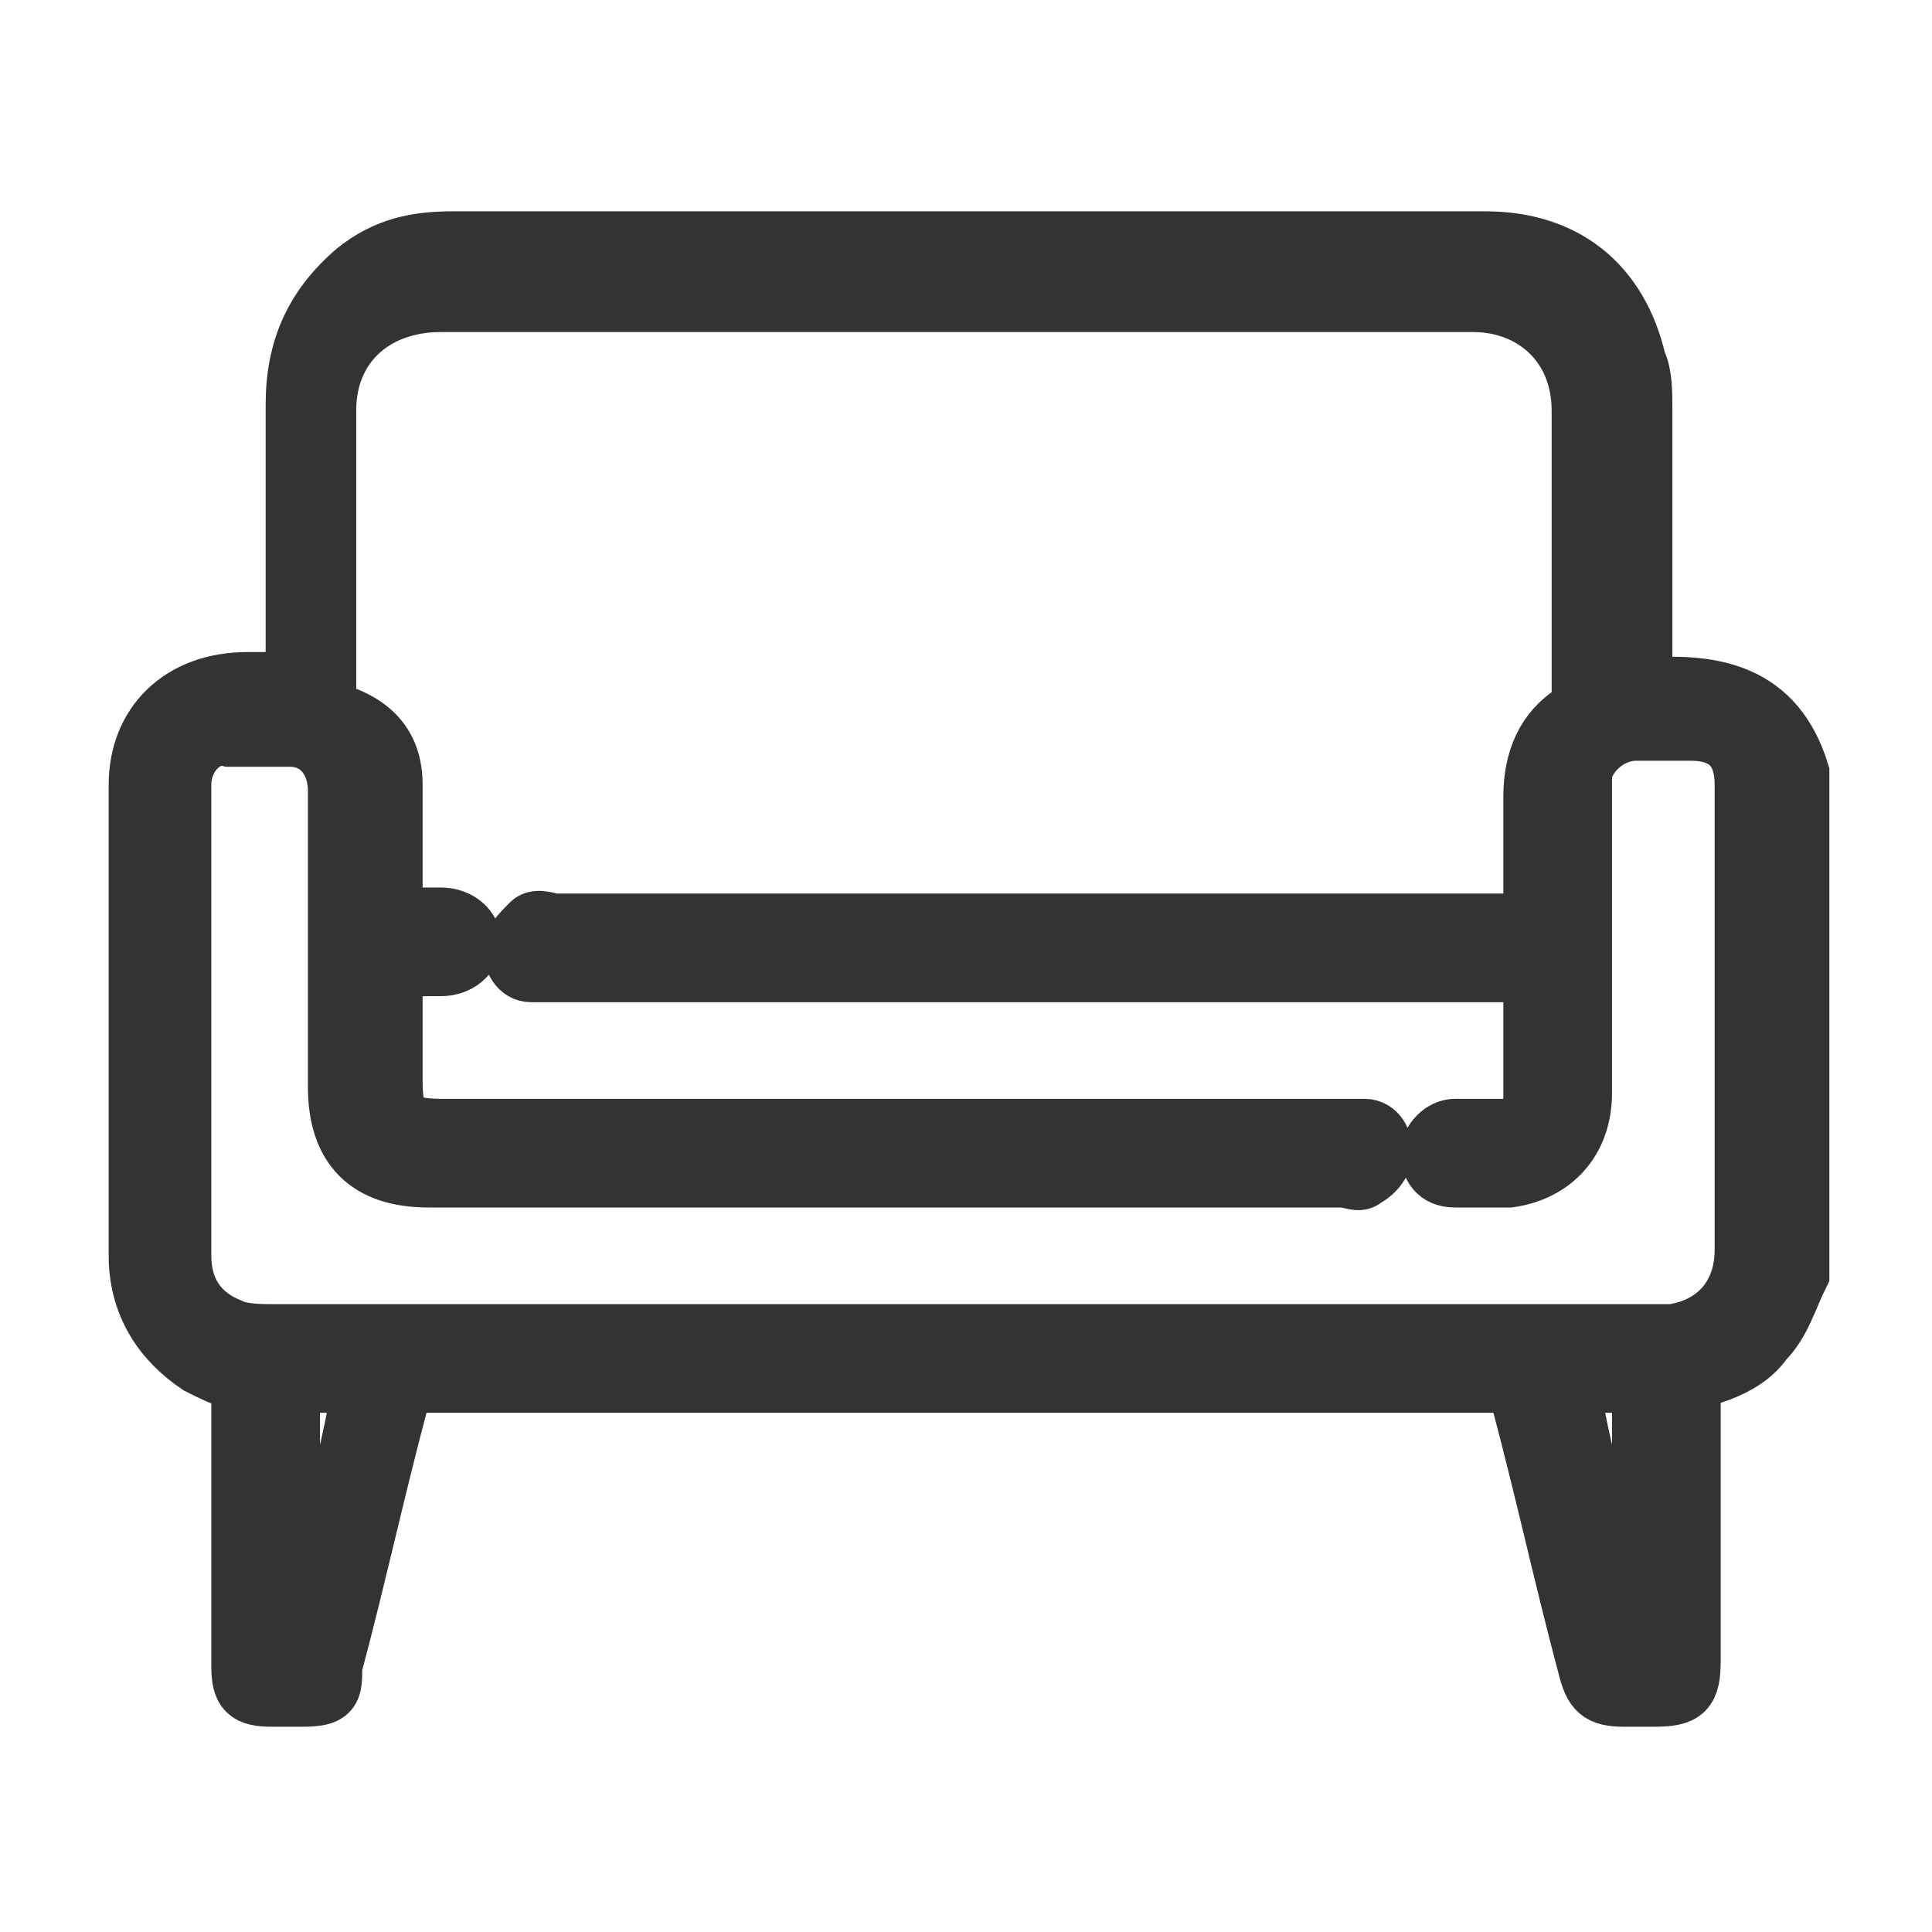
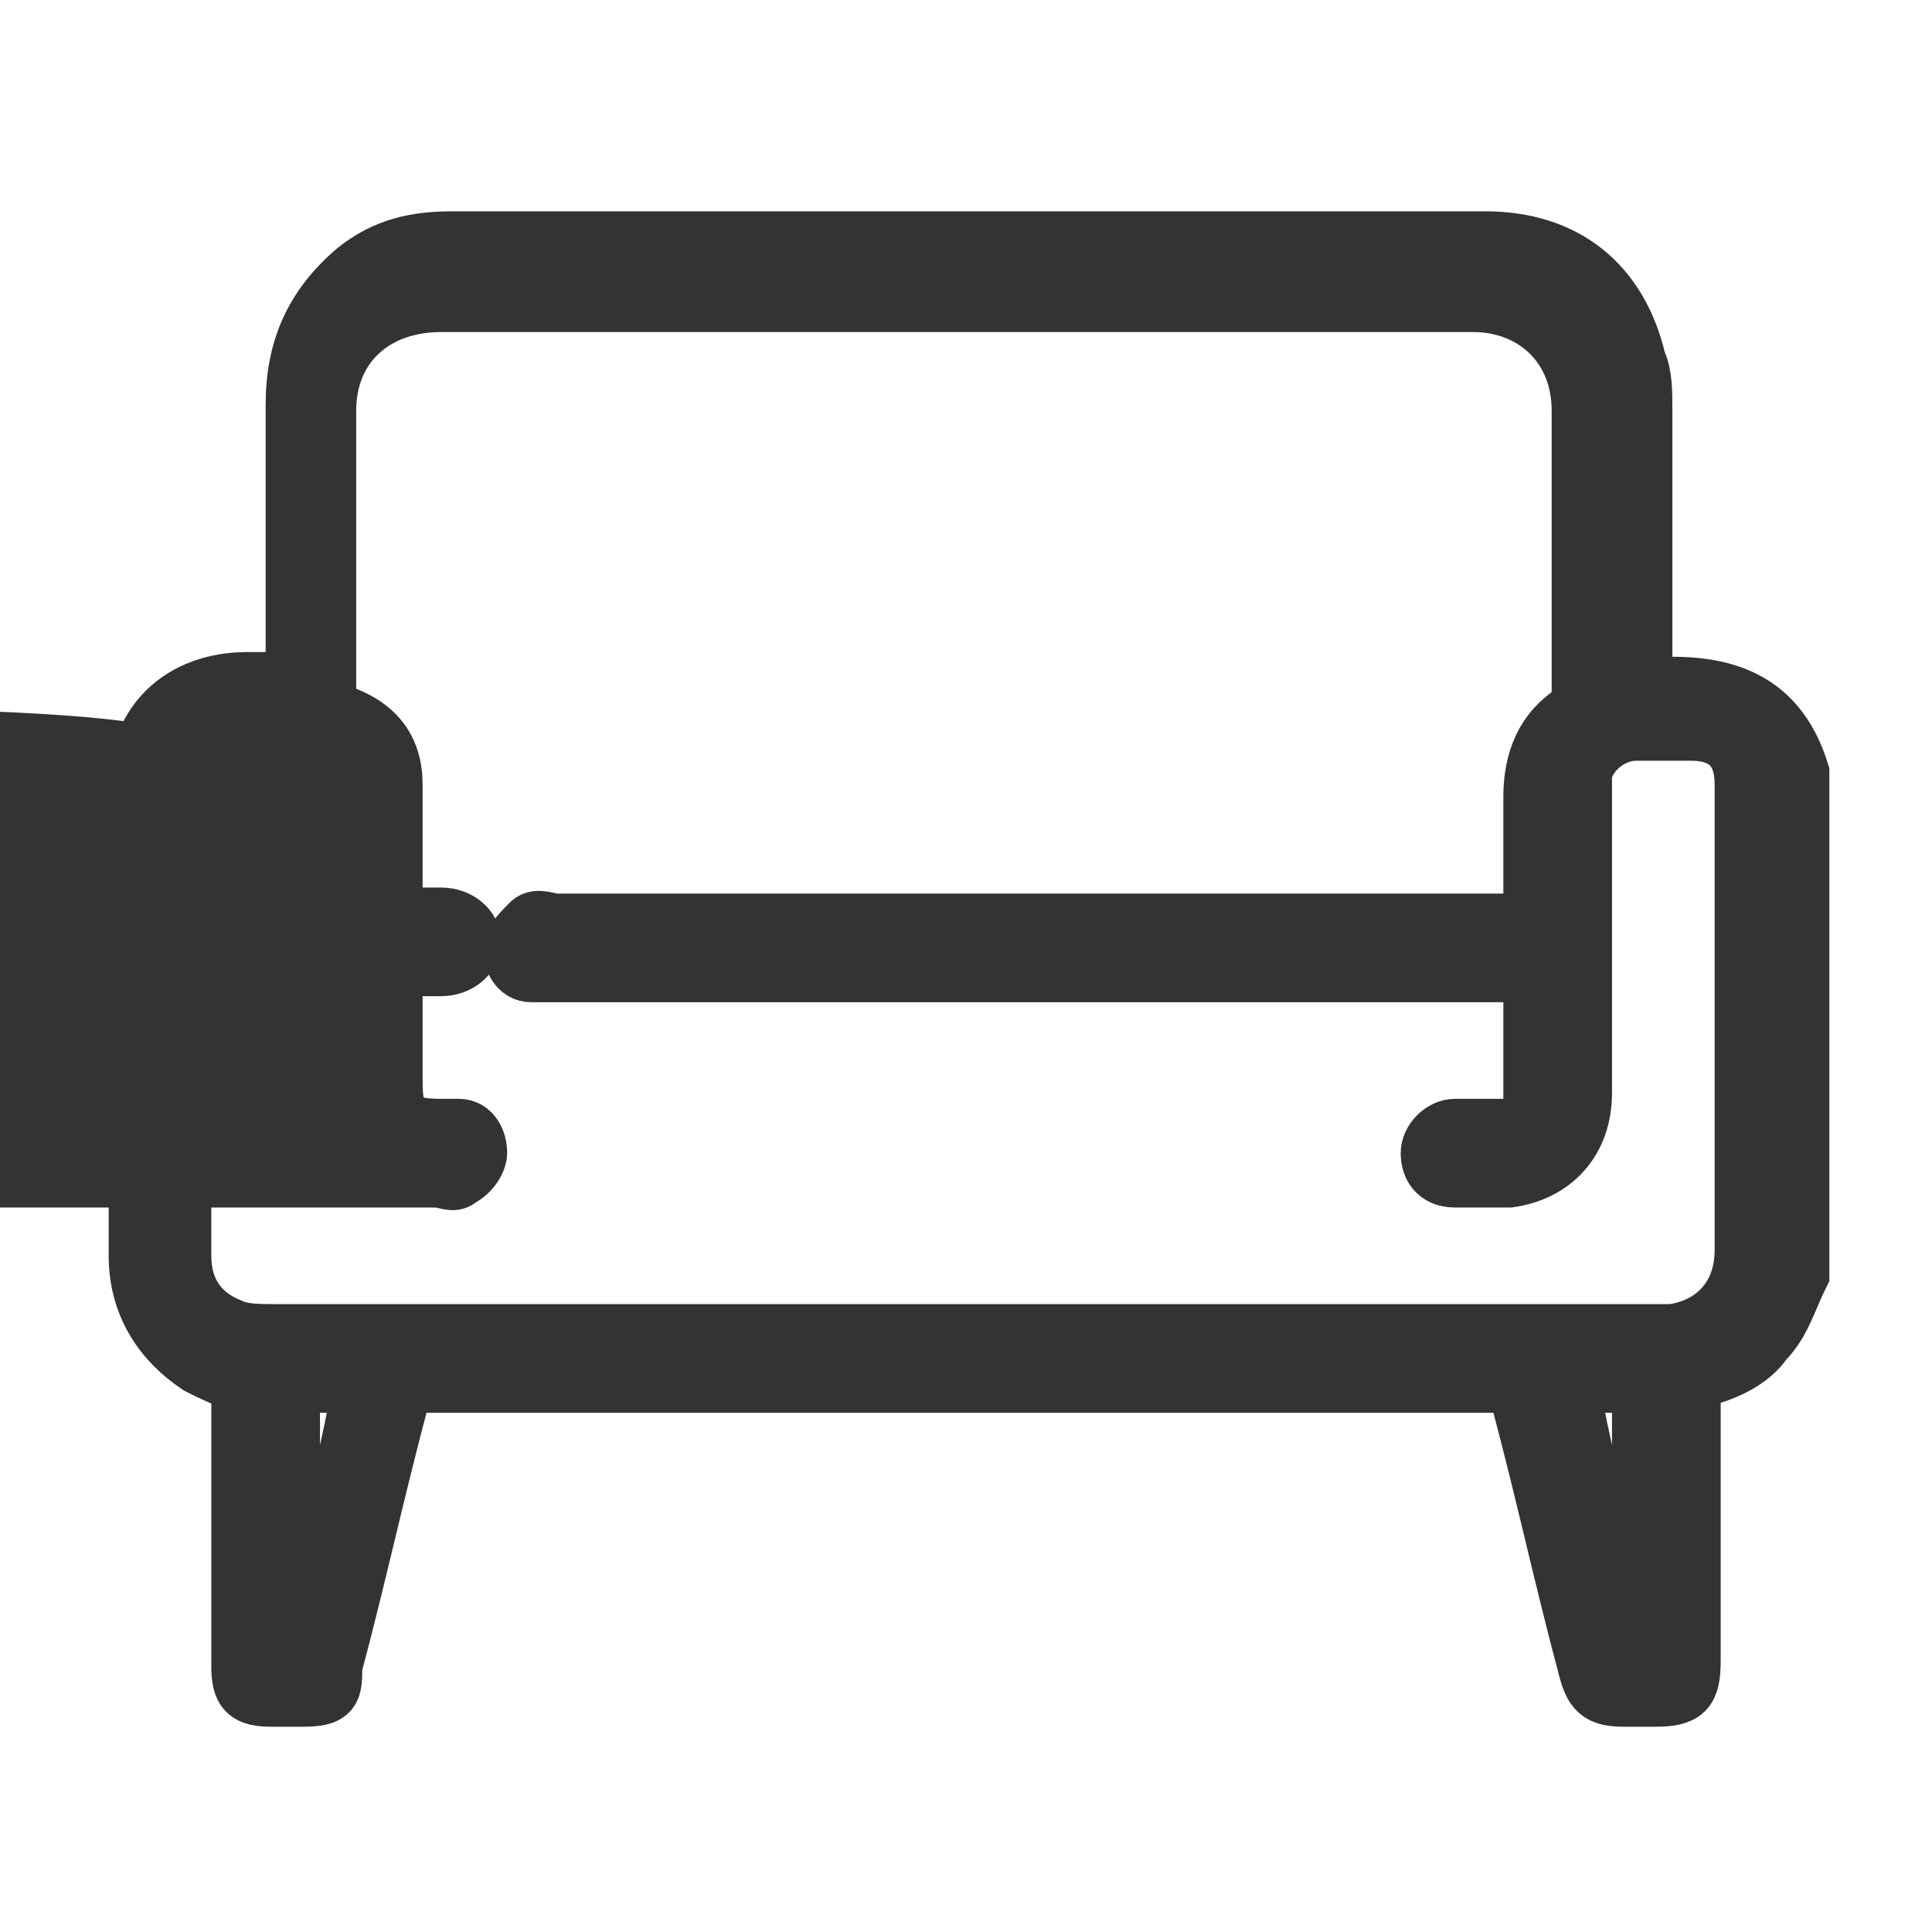
<svg xmlns="http://www.w3.org/2000/svg" version="1.1" id="Capa_1" x="0px" y="0px" viewBox="0 0 32 32" style="enable-background:new 0 0 32 32;" xml:space="preserve">
  <style type="text/css">
	.st0{fill:#333333;stroke:#333333;}
</style>
  <g>
-     <path class="st0" d="M29.8,21.1c-0.2,0.4-0.3,0.8-0.6,1.1c-0.2,0.3-0.6,0.5-1,0.6c-0.2,0-0.2,0.1-0.2,0.3c0,1.5,0,2.9,0,4.4   c0,0.5-0.1,0.6-0.6,0.6c-0.2,0-0.3,0-0.5,0c-0.4,0-0.5-0.1-0.6-0.5c-0.4-1.5-0.7-2.9-1.1-4.4c-0.1-0.2-0.1-0.3-0.4-0.3   c-5.9,0-11.9,0-17.8,0c-0.2,0-0.3,0.1-0.4,0.3c-0.4,1.5-0.7,2.9-1.1,4.4C5.5,28,5.5,28.1,5,28.1c-0.2,0-0.4,0-0.5,0   c-0.4,0-0.5-0.1-0.5-0.5c0-1.5,0-2.9,0-4.4c0-0.1,0-0.2,0-0.3c-0.3-0.1-0.5-0.2-0.7-0.3c-0.6-0.4-1-1-1-1.8c0-2.6,0-5.2,0-7.8   c0-1,0.7-1.7,1.8-1.7c0.3,0,0.5,0,0.8,0c0-0.1,0-0.2,0-0.3c0-1.4,0-2.9,0-4.3c0-0.9,0.3-1.6,1-2.2c0.5-0.4,1-0.5,1.6-0.5   c5.7,0,11.4,0,17.1,0c1.3,0,2.2,0.7,2.5,2c0.1,0.2,0.1,0.5,0.1,0.8c0,1.4,0,2.9,0,4.3c0,0.1,0,0.2,0,0.3c1.2-0.1,2.2,0.1,2.6,1.4   C29.8,15.5,29.8,18.3,29.8,21.1z M6.5,16c0,0.7,0,1.3,0,1.9c0,0.6,0.1,0.8,0.8,0.8c5,0,10,0,15,0c0.1,0,0.2,0,0.3,0   c0.2,0,0.3,0.2,0.3,0.4c0,0.1-0.1,0.3-0.3,0.4c-0.1,0.1-0.2,0-0.4,0c-5,0-10.1,0-15.1,0c-1,0-1.5-0.5-1.5-1.5c0-1.6,0-3.3,0-4.9   c0-0.5-0.3-0.9-0.8-0.9c-0.3,0-0.7,0-1,0C3.4,12.1,3,12.5,3,13c0,2.6,0,5.2,0,7.8c0,0.6,0.3,1,0.8,1.2c0.2,0.1,0.5,0.1,0.7,0.1   c7.6,0,15.2,0,22.9,0c0.1,0,0.2,0,0.3,0c0.7-0.1,1.2-0.6,1.2-1.4c0-2.6,0-5.1,0-7.7c0-0.6-0.3-0.9-0.9-0.9c-0.3,0-0.6,0-0.9,0   c-0.4,0-0.8,0.3-0.9,0.7c0,0.1,0,0.2,0,0.4c0,1.6,0,3.3,0,4.9c0,0.8-0.5,1.3-1.2,1.4c-0.3,0-0.6,0-0.9,0c-0.3,0-0.4-0.2-0.4-0.4   c0-0.2,0.2-0.4,0.4-0.4c0.3,0,0.5,0,0.8,0c0.3,0,0.5-0.2,0.5-0.4c0-0.7,0-1.4,0-2.2c-0.1,0-0.3,0-0.4,0c-5.3,0-10.5,0-15.8,0   c-0.1,0-0.3,0-0.4,0c-0.2,0-0.3-0.2-0.3-0.4c0-0.1,0.2-0.3,0.3-0.4c0.1-0.1,0.3,0,0.4,0c5.3,0,10.5,0,15.8,0c0.1,0,0.2,0,0.4,0   c0-0.7,0-1.4,0-2.1c0-0.6,0.2-1.1,0.7-1.4c0.1-0.1,0.1-0.2,0.1-0.3c0-1.6,0-3.2,0-4.7c0-1.1-0.8-1.8-1.8-1.8c-0.5,0-1,0-1.5,0   c-5.2,0-10.4,0-15.6,0c-1.1,0-1.9,0.7-1.9,1.8c0,1.6,0,3.2,0,4.7c0,0.1,0.1,0.2,0.1,0.3C6.2,12,6.5,12.4,6.5,13c0,0.6,0,1.2,0,1.8   c0,0.1,0,0.2,0,0.4c0.3,0,0.6,0,0.8,0c0.3,0,0.5,0.2,0.5,0.4c0,0.2-0.2,0.4-0.5,0.4C7,16,6.8,16,6.5,16z M4.8,22.9   c0,1.5,0,2.9,0,4.4c0.2-0.1,1.1-3.4,1.2-4.4C5.6,22.9,5.2,22.9,4.8,22.9z M26,22.9c0.1,1,1,4.3,1.2,4.4c0-1.5,0-2.9,0-4.4   C26.8,22.9,26.4,22.9,26,22.9z" />
+     <path class="st0" d="M29.8,21.1c-0.2,0.4-0.3,0.8-0.6,1.1c-0.2,0.3-0.6,0.5-1,0.6c-0.2,0-0.2,0.1-0.2,0.3c0,1.5,0,2.9,0,4.4   c0,0.5-0.1,0.6-0.6,0.6c-0.2,0-0.3,0-0.5,0c-0.4,0-0.5-0.1-0.6-0.5c-0.4-1.5-0.7-2.9-1.1-4.4c-0.1-0.2-0.1-0.3-0.4-0.3   c-5.9,0-11.9,0-17.8,0c-0.2,0-0.3,0.1-0.4,0.3c-0.4,1.5-0.7,2.9-1.1,4.4C5.5,28,5.5,28.1,5,28.1c-0.2,0-0.4,0-0.5,0   c-0.4,0-0.5-0.1-0.5-0.5c0-1.5,0-2.9,0-4.4c0-0.1,0-0.2,0-0.3c-0.3-0.1-0.5-0.2-0.7-0.3c-0.6-0.4-1-1-1-1.8c0-2.6,0-5.2,0-7.8   c0-1,0.7-1.7,1.8-1.7c0.3,0,0.5,0,0.8,0c0-0.1,0-0.2,0-0.3c0-1.4,0-2.9,0-4.3c0-0.9,0.3-1.6,1-2.2c0.5-0.4,1-0.5,1.6-0.5   c5.7,0,11.4,0,17.1,0c1.3,0,2.2,0.7,2.5,2c0.1,0.2,0.1,0.5,0.1,0.8c0,1.4,0,2.9,0,4.3c0,0.1,0,0.2,0,0.3c1.2-0.1,2.2,0.1,2.6,1.4   C29.8,15.5,29.8,18.3,29.8,21.1z M6.5,16c0,0.7,0,1.3,0,1.9c0,0.6,0.1,0.8,0.8,0.8c0.1,0,0.2,0,0.3,0   c0.2,0,0.3,0.2,0.3,0.4c0,0.1-0.1,0.3-0.3,0.4c-0.1,0.1-0.2,0-0.4,0c-5,0-10.1,0-15.1,0c-1,0-1.5-0.5-1.5-1.5c0-1.6,0-3.3,0-4.9   c0-0.5-0.3-0.9-0.8-0.9c-0.3,0-0.7,0-1,0C3.4,12.1,3,12.5,3,13c0,2.6,0,5.2,0,7.8c0,0.6,0.3,1,0.8,1.2c0.2,0.1,0.5,0.1,0.7,0.1   c7.6,0,15.2,0,22.9,0c0.1,0,0.2,0,0.3,0c0.7-0.1,1.2-0.6,1.2-1.4c0-2.6,0-5.1,0-7.7c0-0.6-0.3-0.9-0.9-0.9c-0.3,0-0.6,0-0.9,0   c-0.4,0-0.8,0.3-0.9,0.7c0,0.1,0,0.2,0,0.4c0,1.6,0,3.3,0,4.9c0,0.8-0.5,1.3-1.2,1.4c-0.3,0-0.6,0-0.9,0c-0.3,0-0.4-0.2-0.4-0.4   c0-0.2,0.2-0.4,0.4-0.4c0.3,0,0.5,0,0.8,0c0.3,0,0.5-0.2,0.5-0.4c0-0.7,0-1.4,0-2.2c-0.1,0-0.3,0-0.4,0c-5.3,0-10.5,0-15.8,0   c-0.1,0-0.3,0-0.4,0c-0.2,0-0.3-0.2-0.3-0.4c0-0.1,0.2-0.3,0.3-0.4c0.1-0.1,0.3,0,0.4,0c5.3,0,10.5,0,15.8,0c0.1,0,0.2,0,0.4,0   c0-0.7,0-1.4,0-2.1c0-0.6,0.2-1.1,0.7-1.4c0.1-0.1,0.1-0.2,0.1-0.3c0-1.6,0-3.2,0-4.7c0-1.1-0.8-1.8-1.8-1.8c-0.5,0-1,0-1.5,0   c-5.2,0-10.4,0-15.6,0c-1.1,0-1.9,0.7-1.9,1.8c0,1.6,0,3.2,0,4.7c0,0.1,0.1,0.2,0.1,0.3C6.2,12,6.5,12.4,6.5,13c0,0.6,0,1.2,0,1.8   c0,0.1,0,0.2,0,0.4c0.3,0,0.6,0,0.8,0c0.3,0,0.5,0.2,0.5,0.4c0,0.2-0.2,0.4-0.5,0.4C7,16,6.8,16,6.5,16z M4.8,22.9   c0,1.5,0,2.9,0,4.4c0.2-0.1,1.1-3.4,1.2-4.4C5.6,22.9,5.2,22.9,4.8,22.9z M26,22.9c0.1,1,1,4.3,1.2,4.4c0-1.5,0-2.9,0-4.4   C26.8,22.9,26.4,22.9,26,22.9z" />
  </g>
</svg>